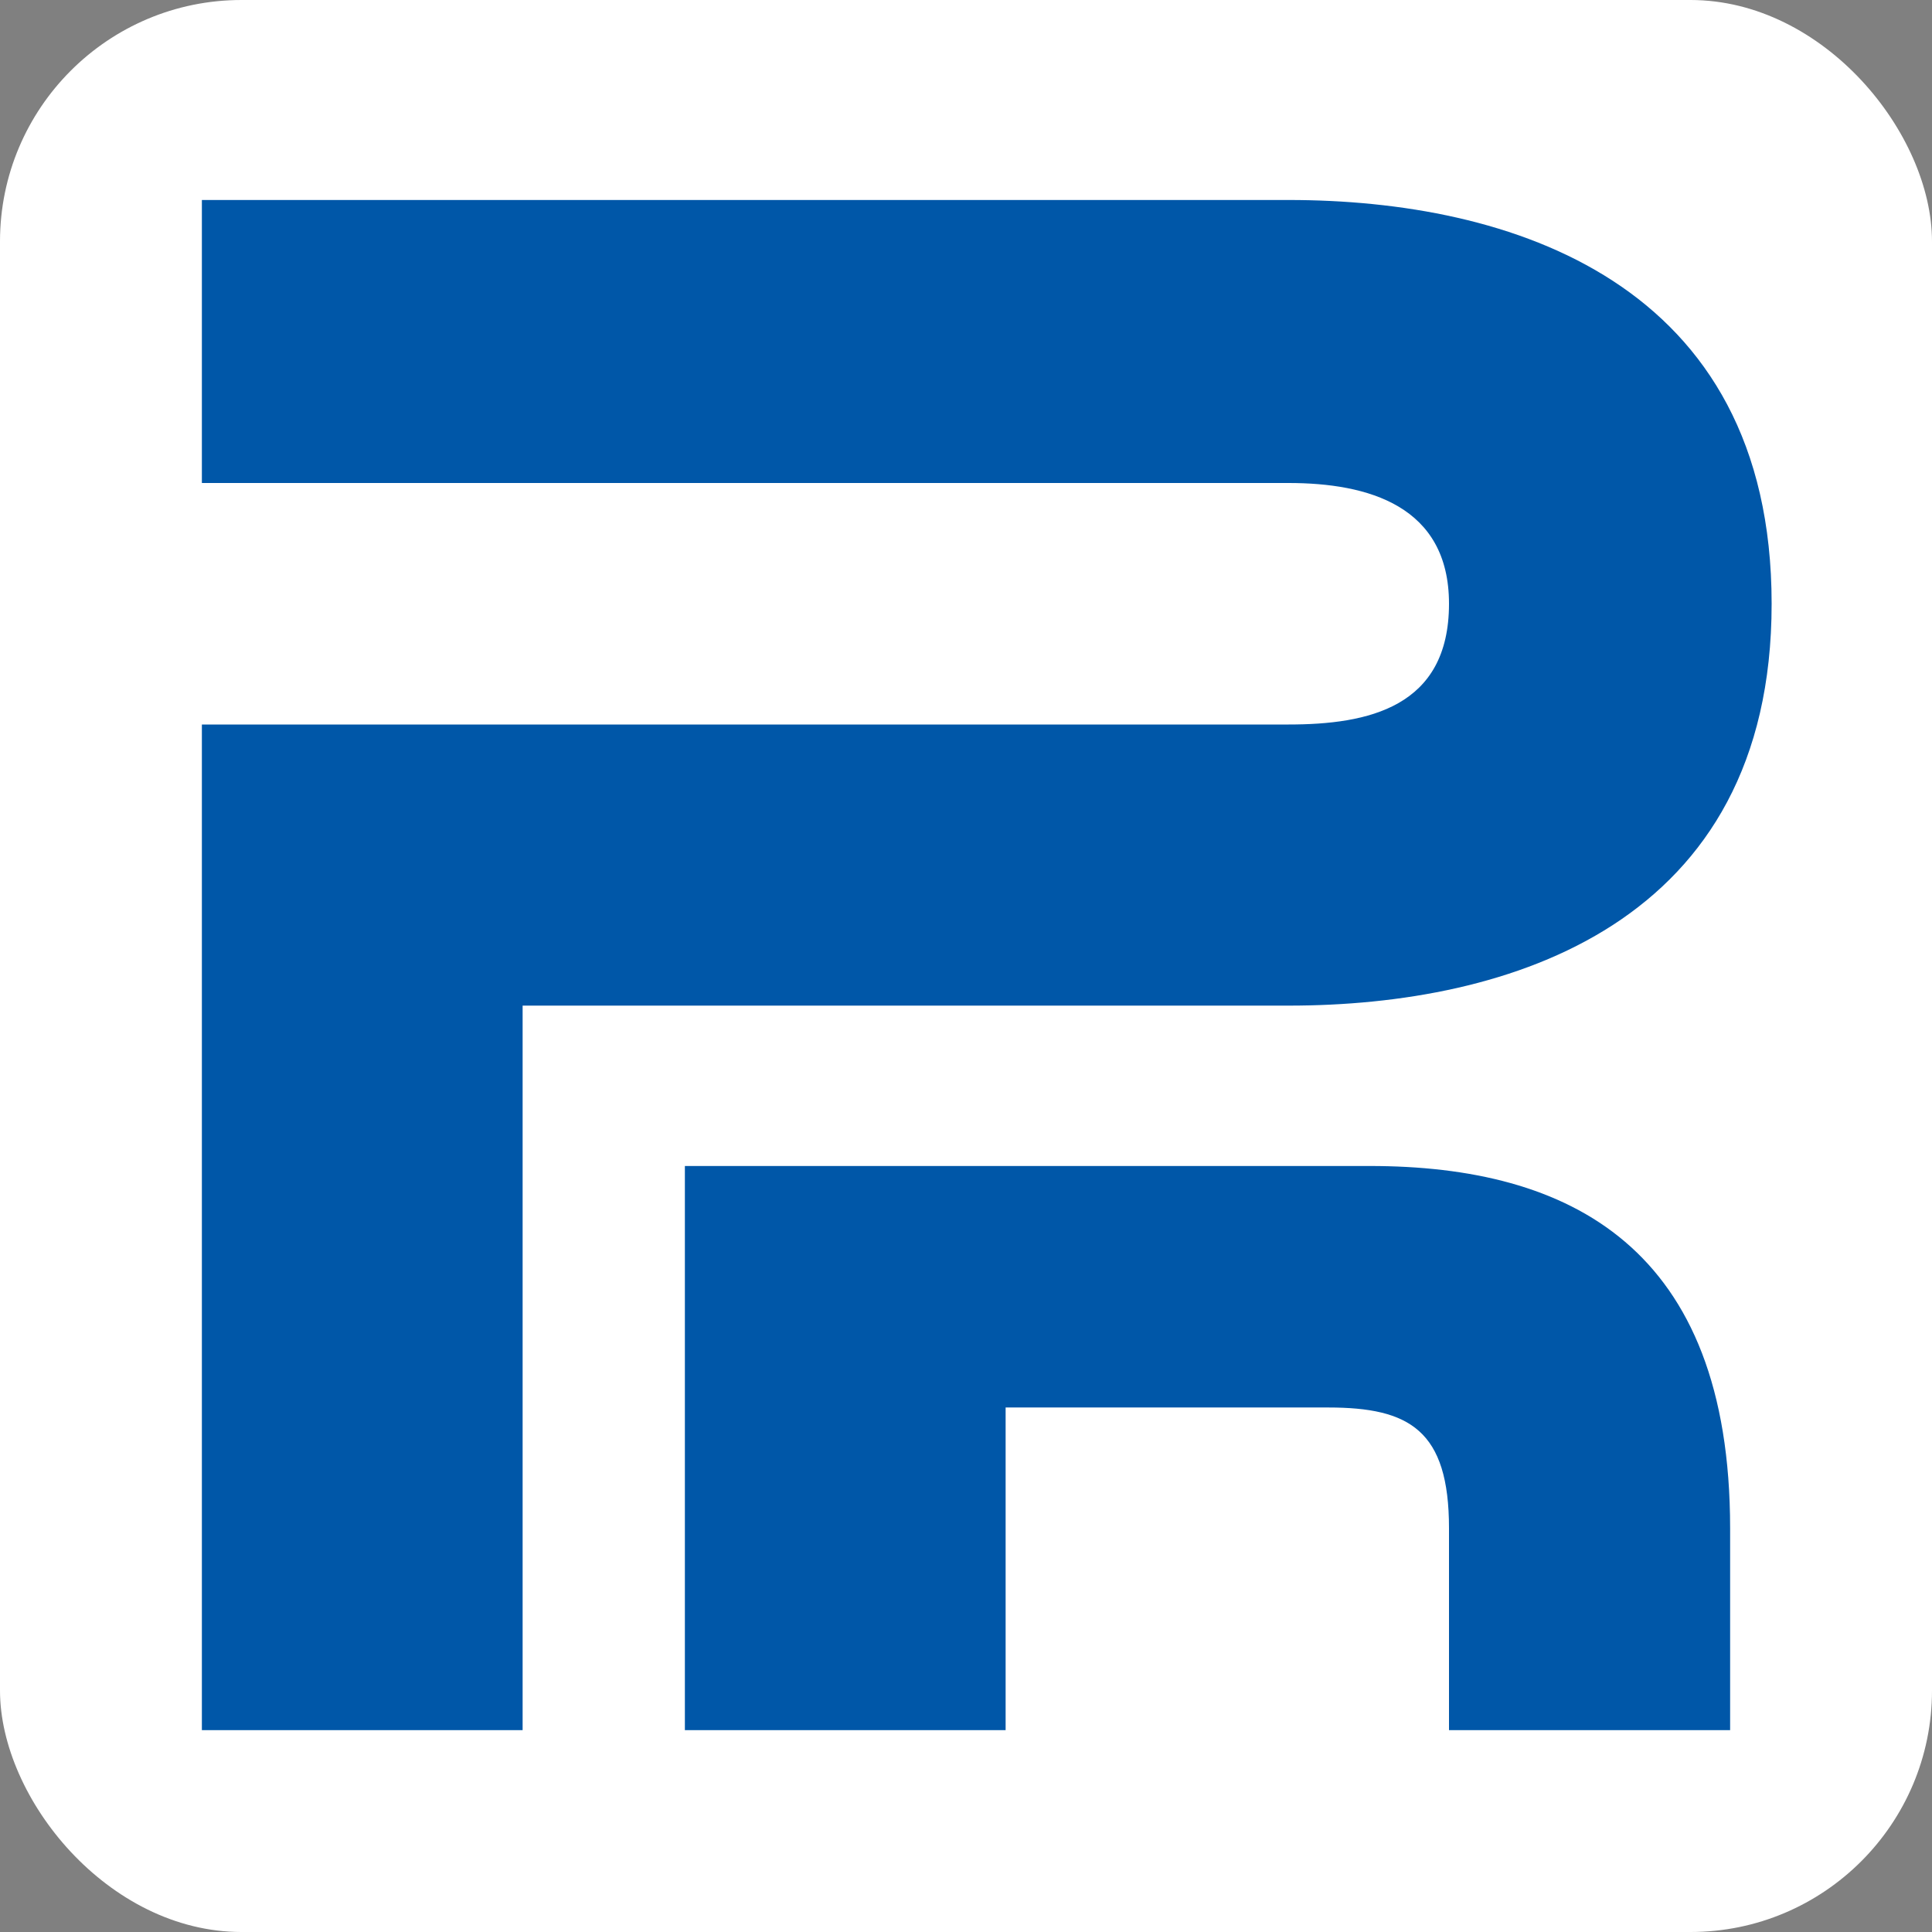
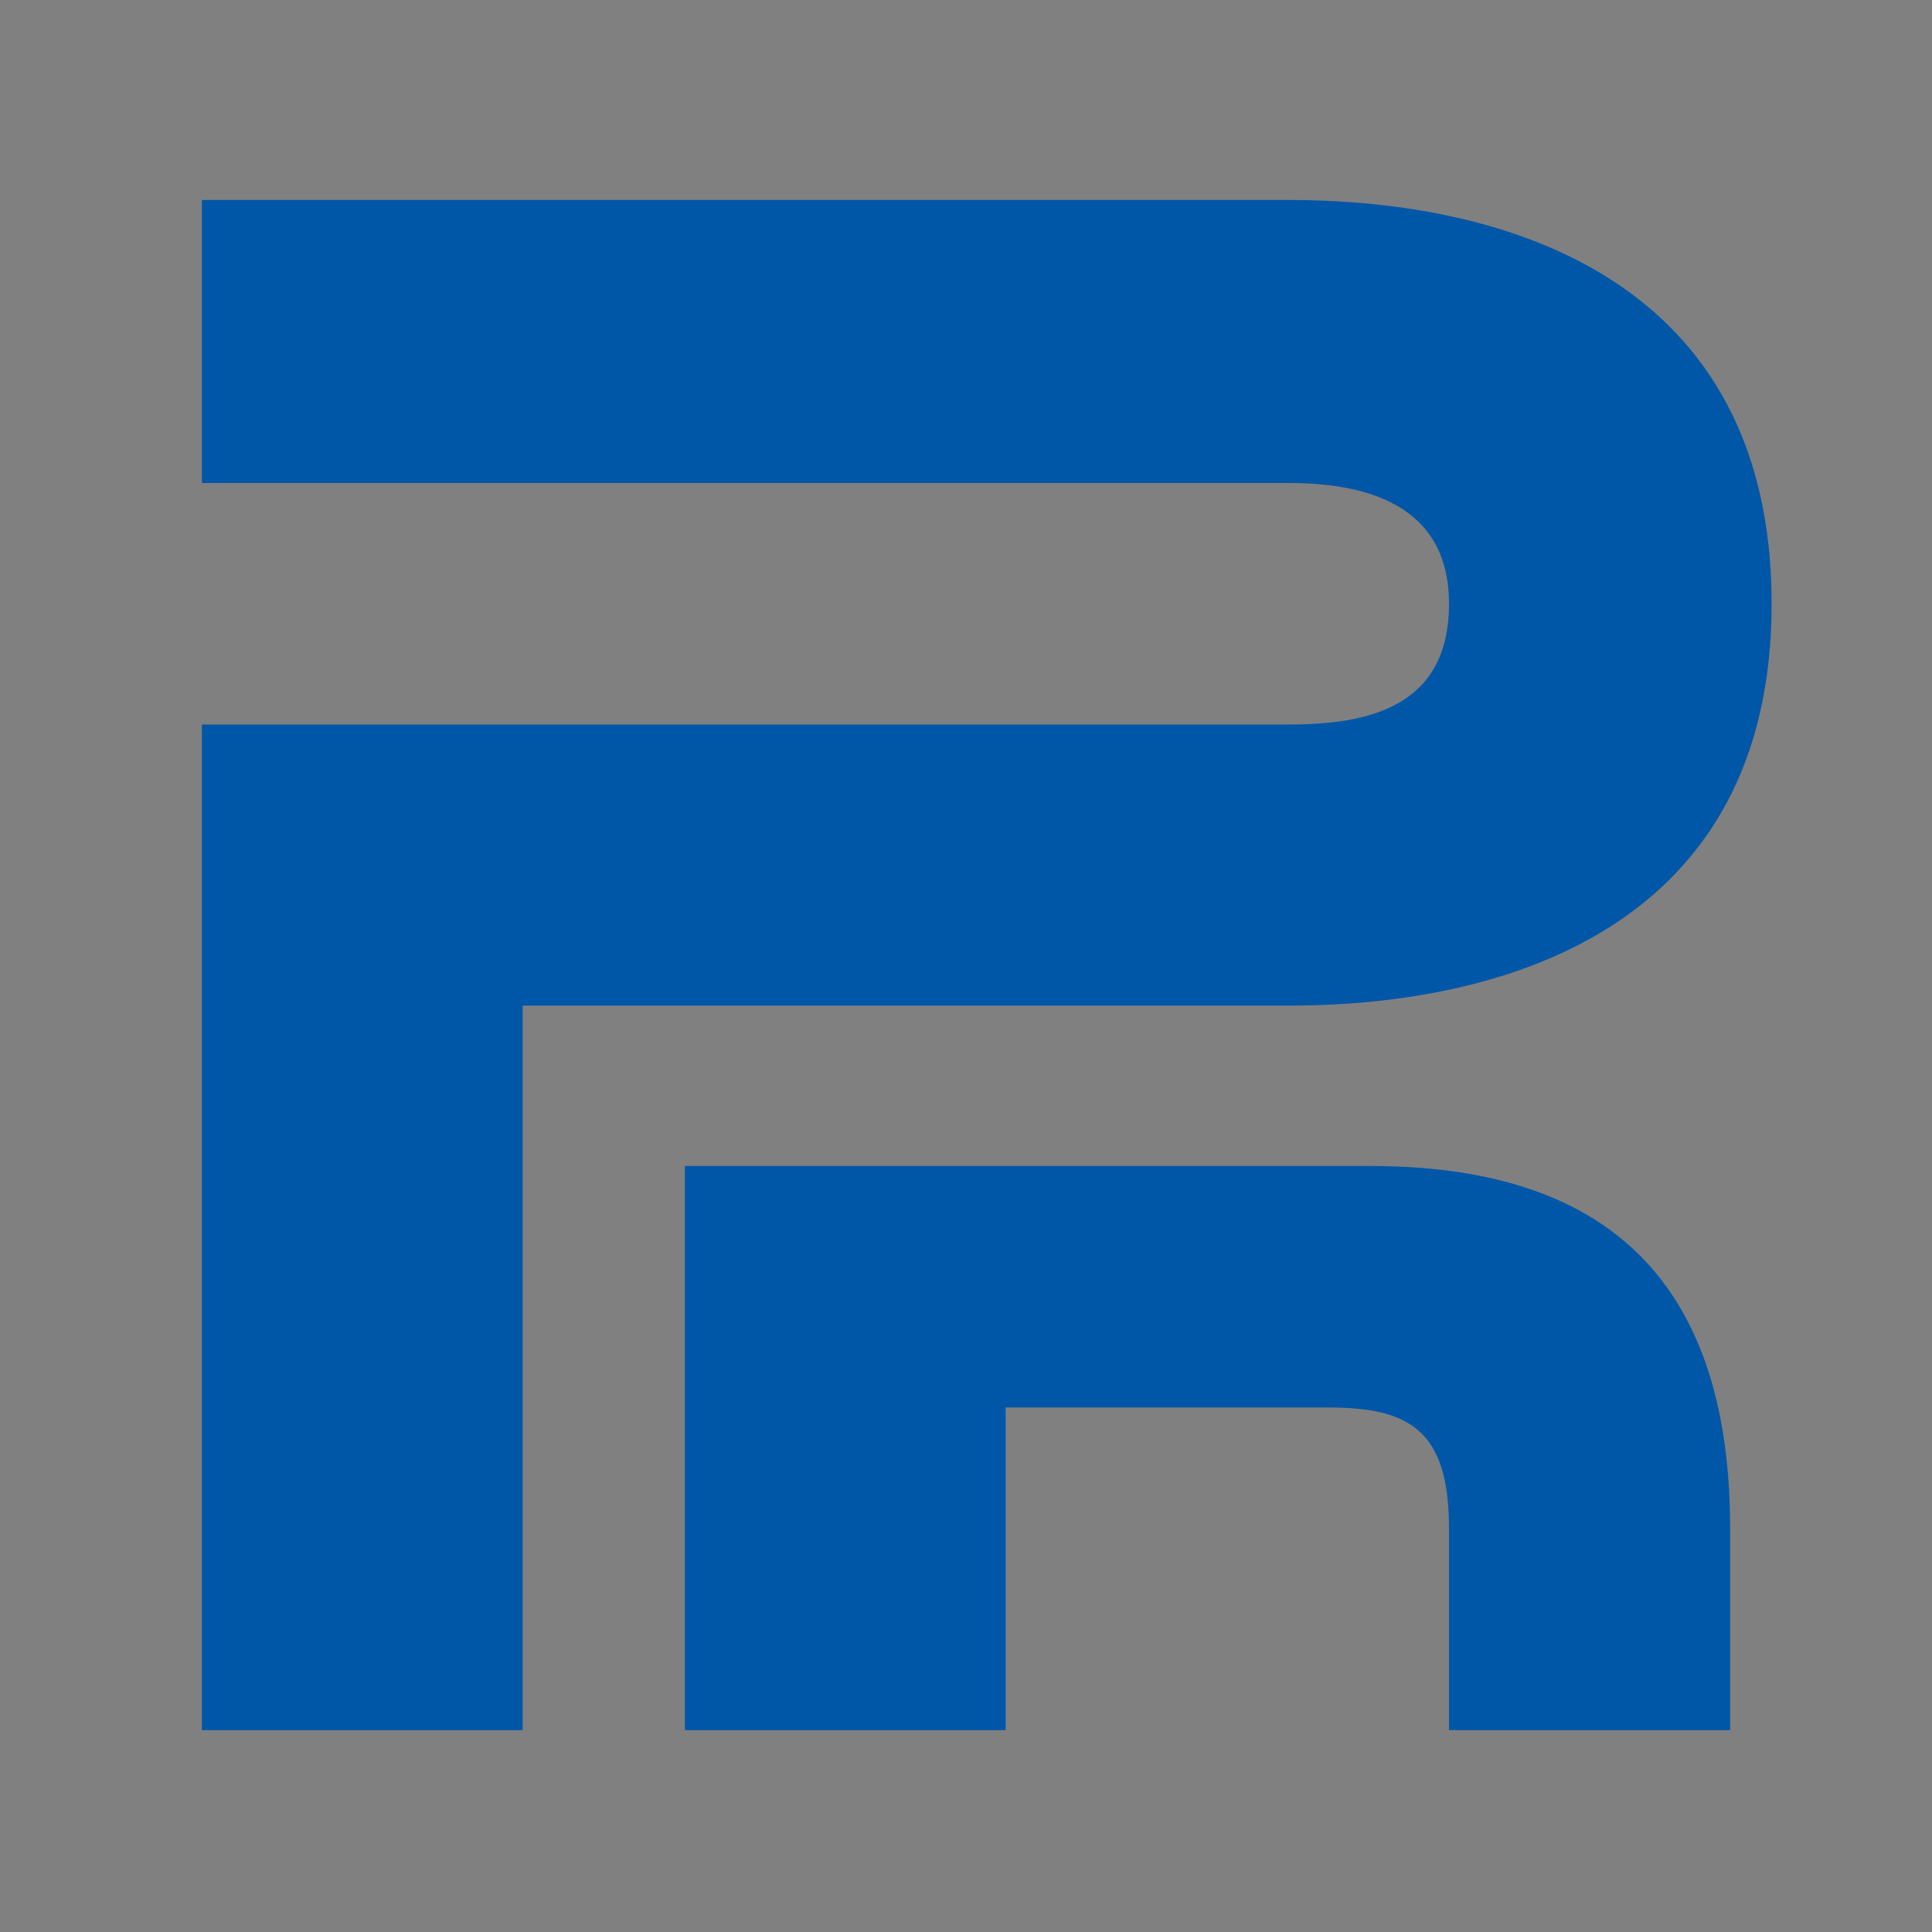
<svg xmlns="http://www.w3.org/2000/svg" width="32" height="32" viewBox="0 0 1024 1024">
  <rect x="0" y="0" width="1024" height="1024" fill="#808080" stroke="none" />
  <g fill="#0057a8">
-     <rect fill="#fff" width="1024" height="1024" ry="128" />
    <path d="M939 320c0-171-139-214-256-214H107v150h576c42 0 85 12 85 64 0 55-43 64-85 64H107v533h170V533h406c117 0 256-43 256-213z" />
    <path d="M726 618H363v299h170V746h171c43 0 64 12 64 64v107h149V810c0-149-85-192-191-192z" />
  </g>
</svg>